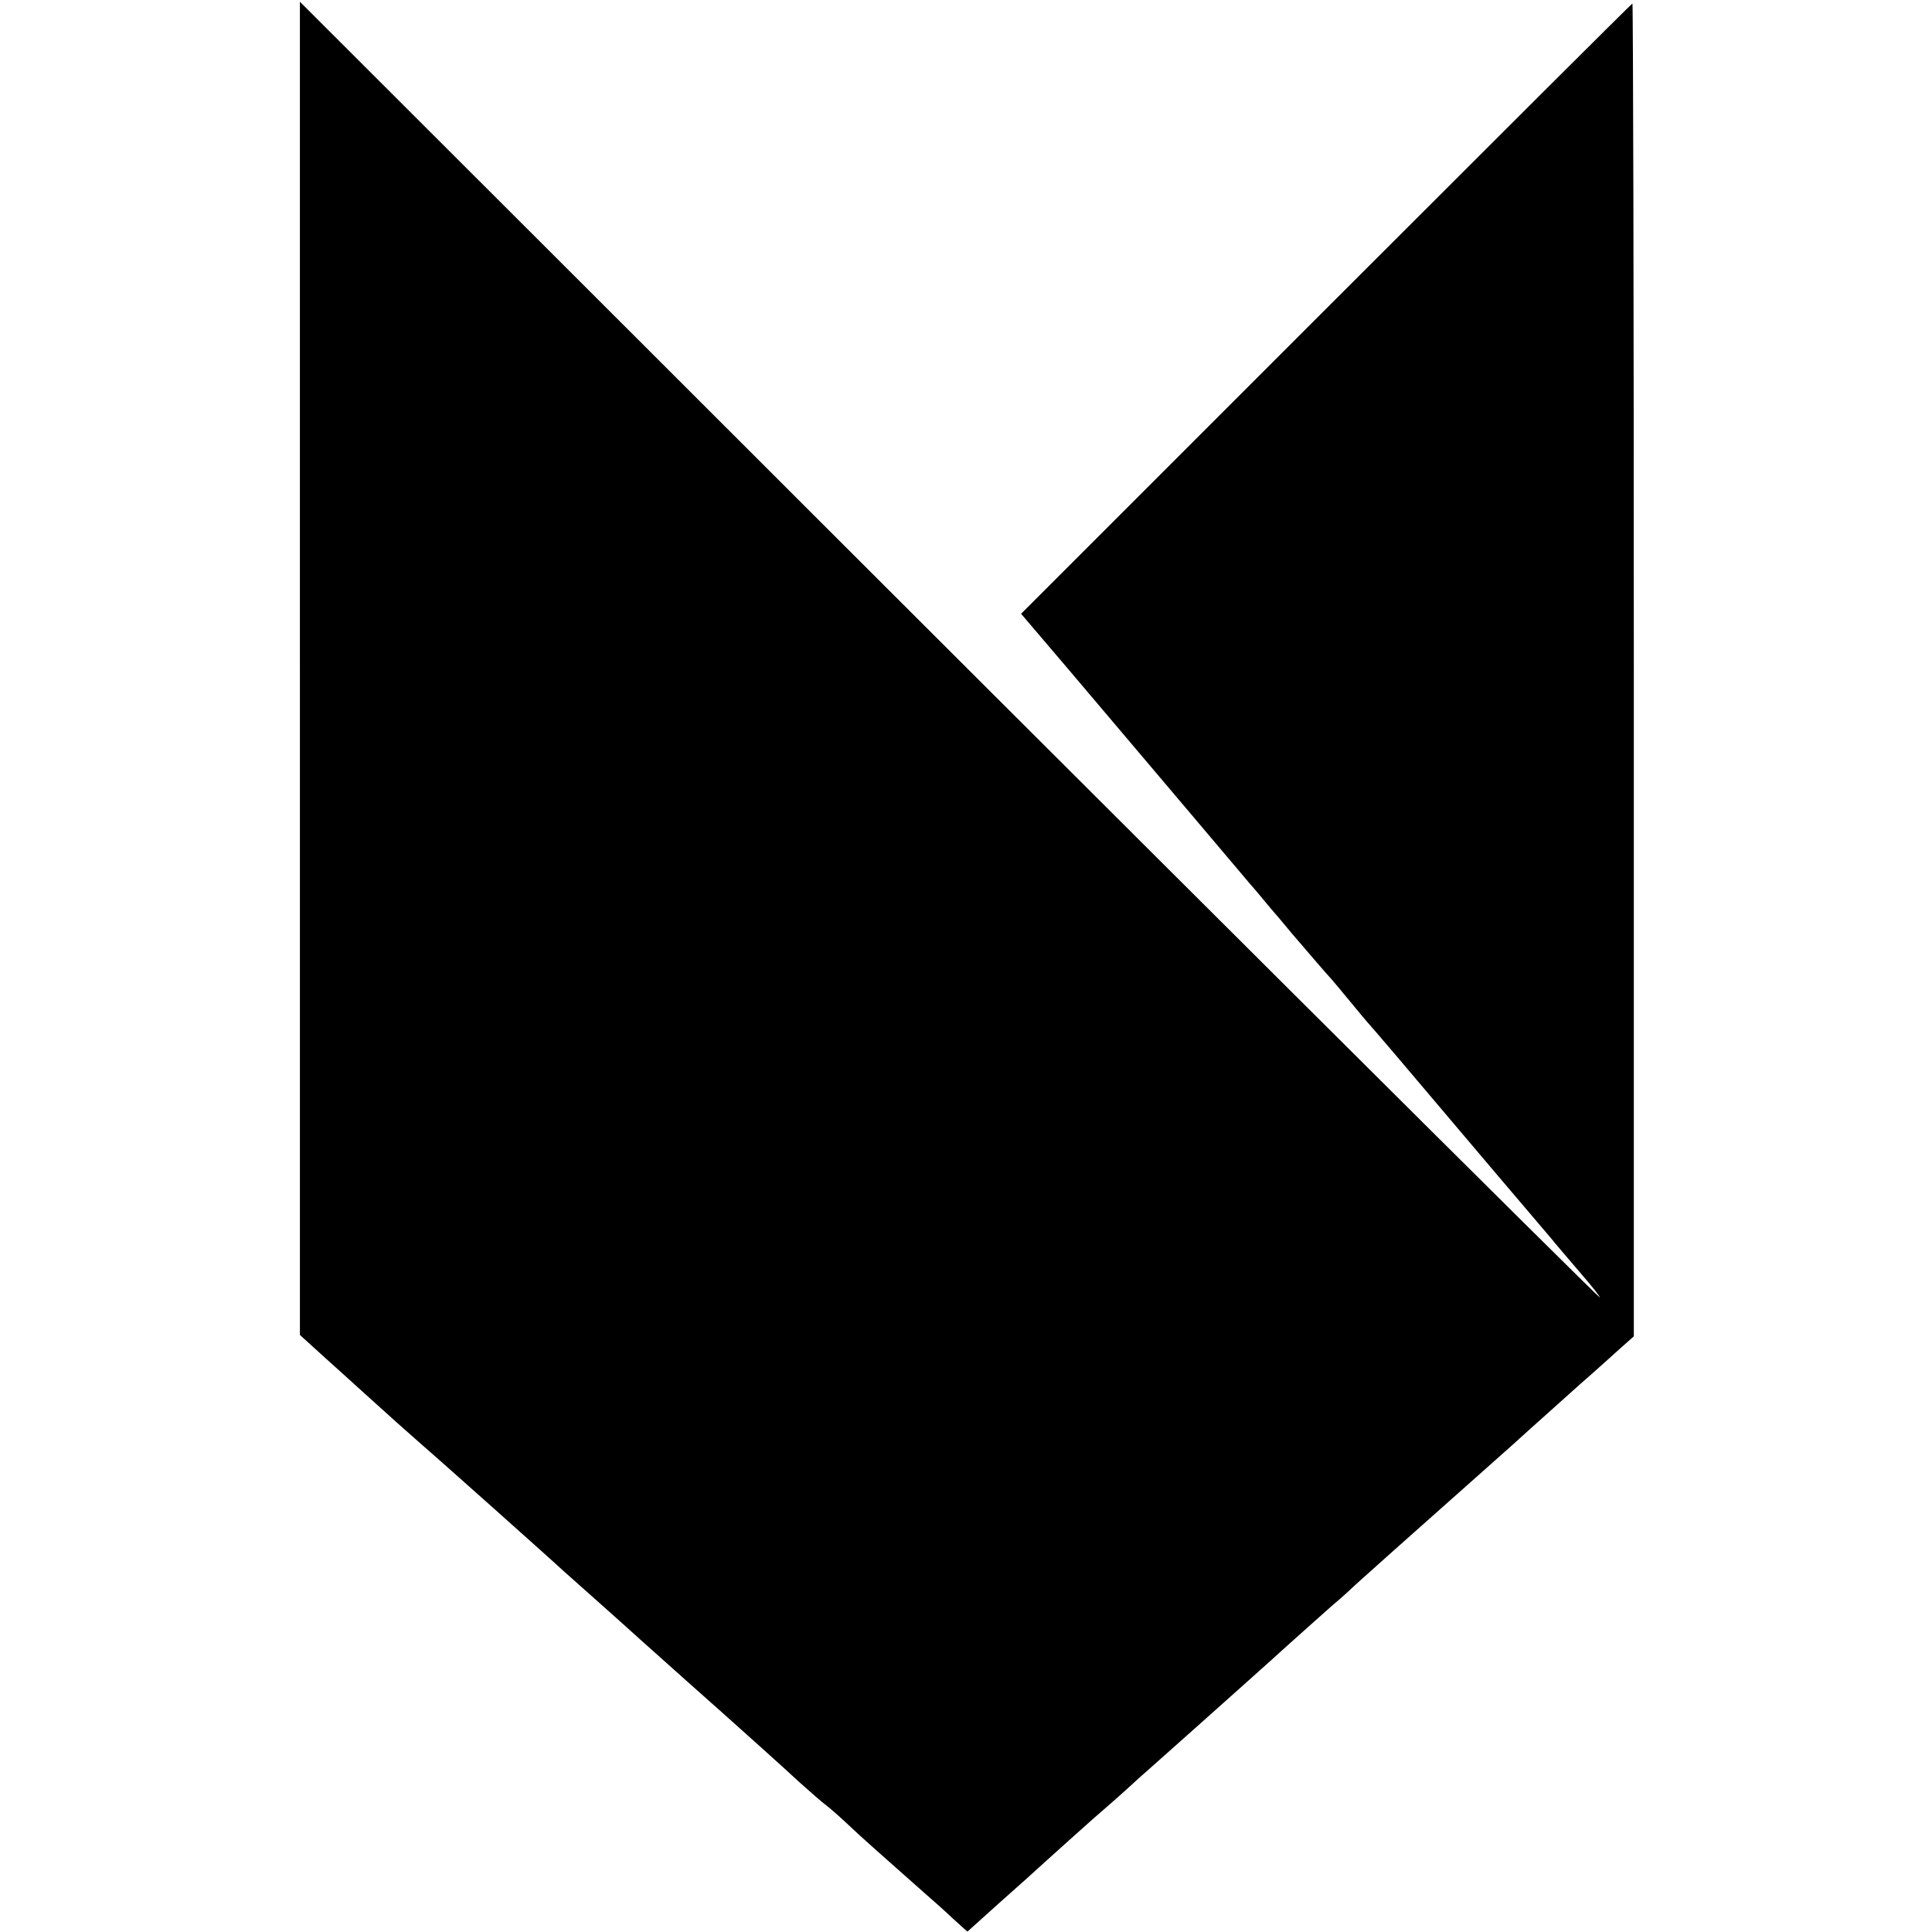
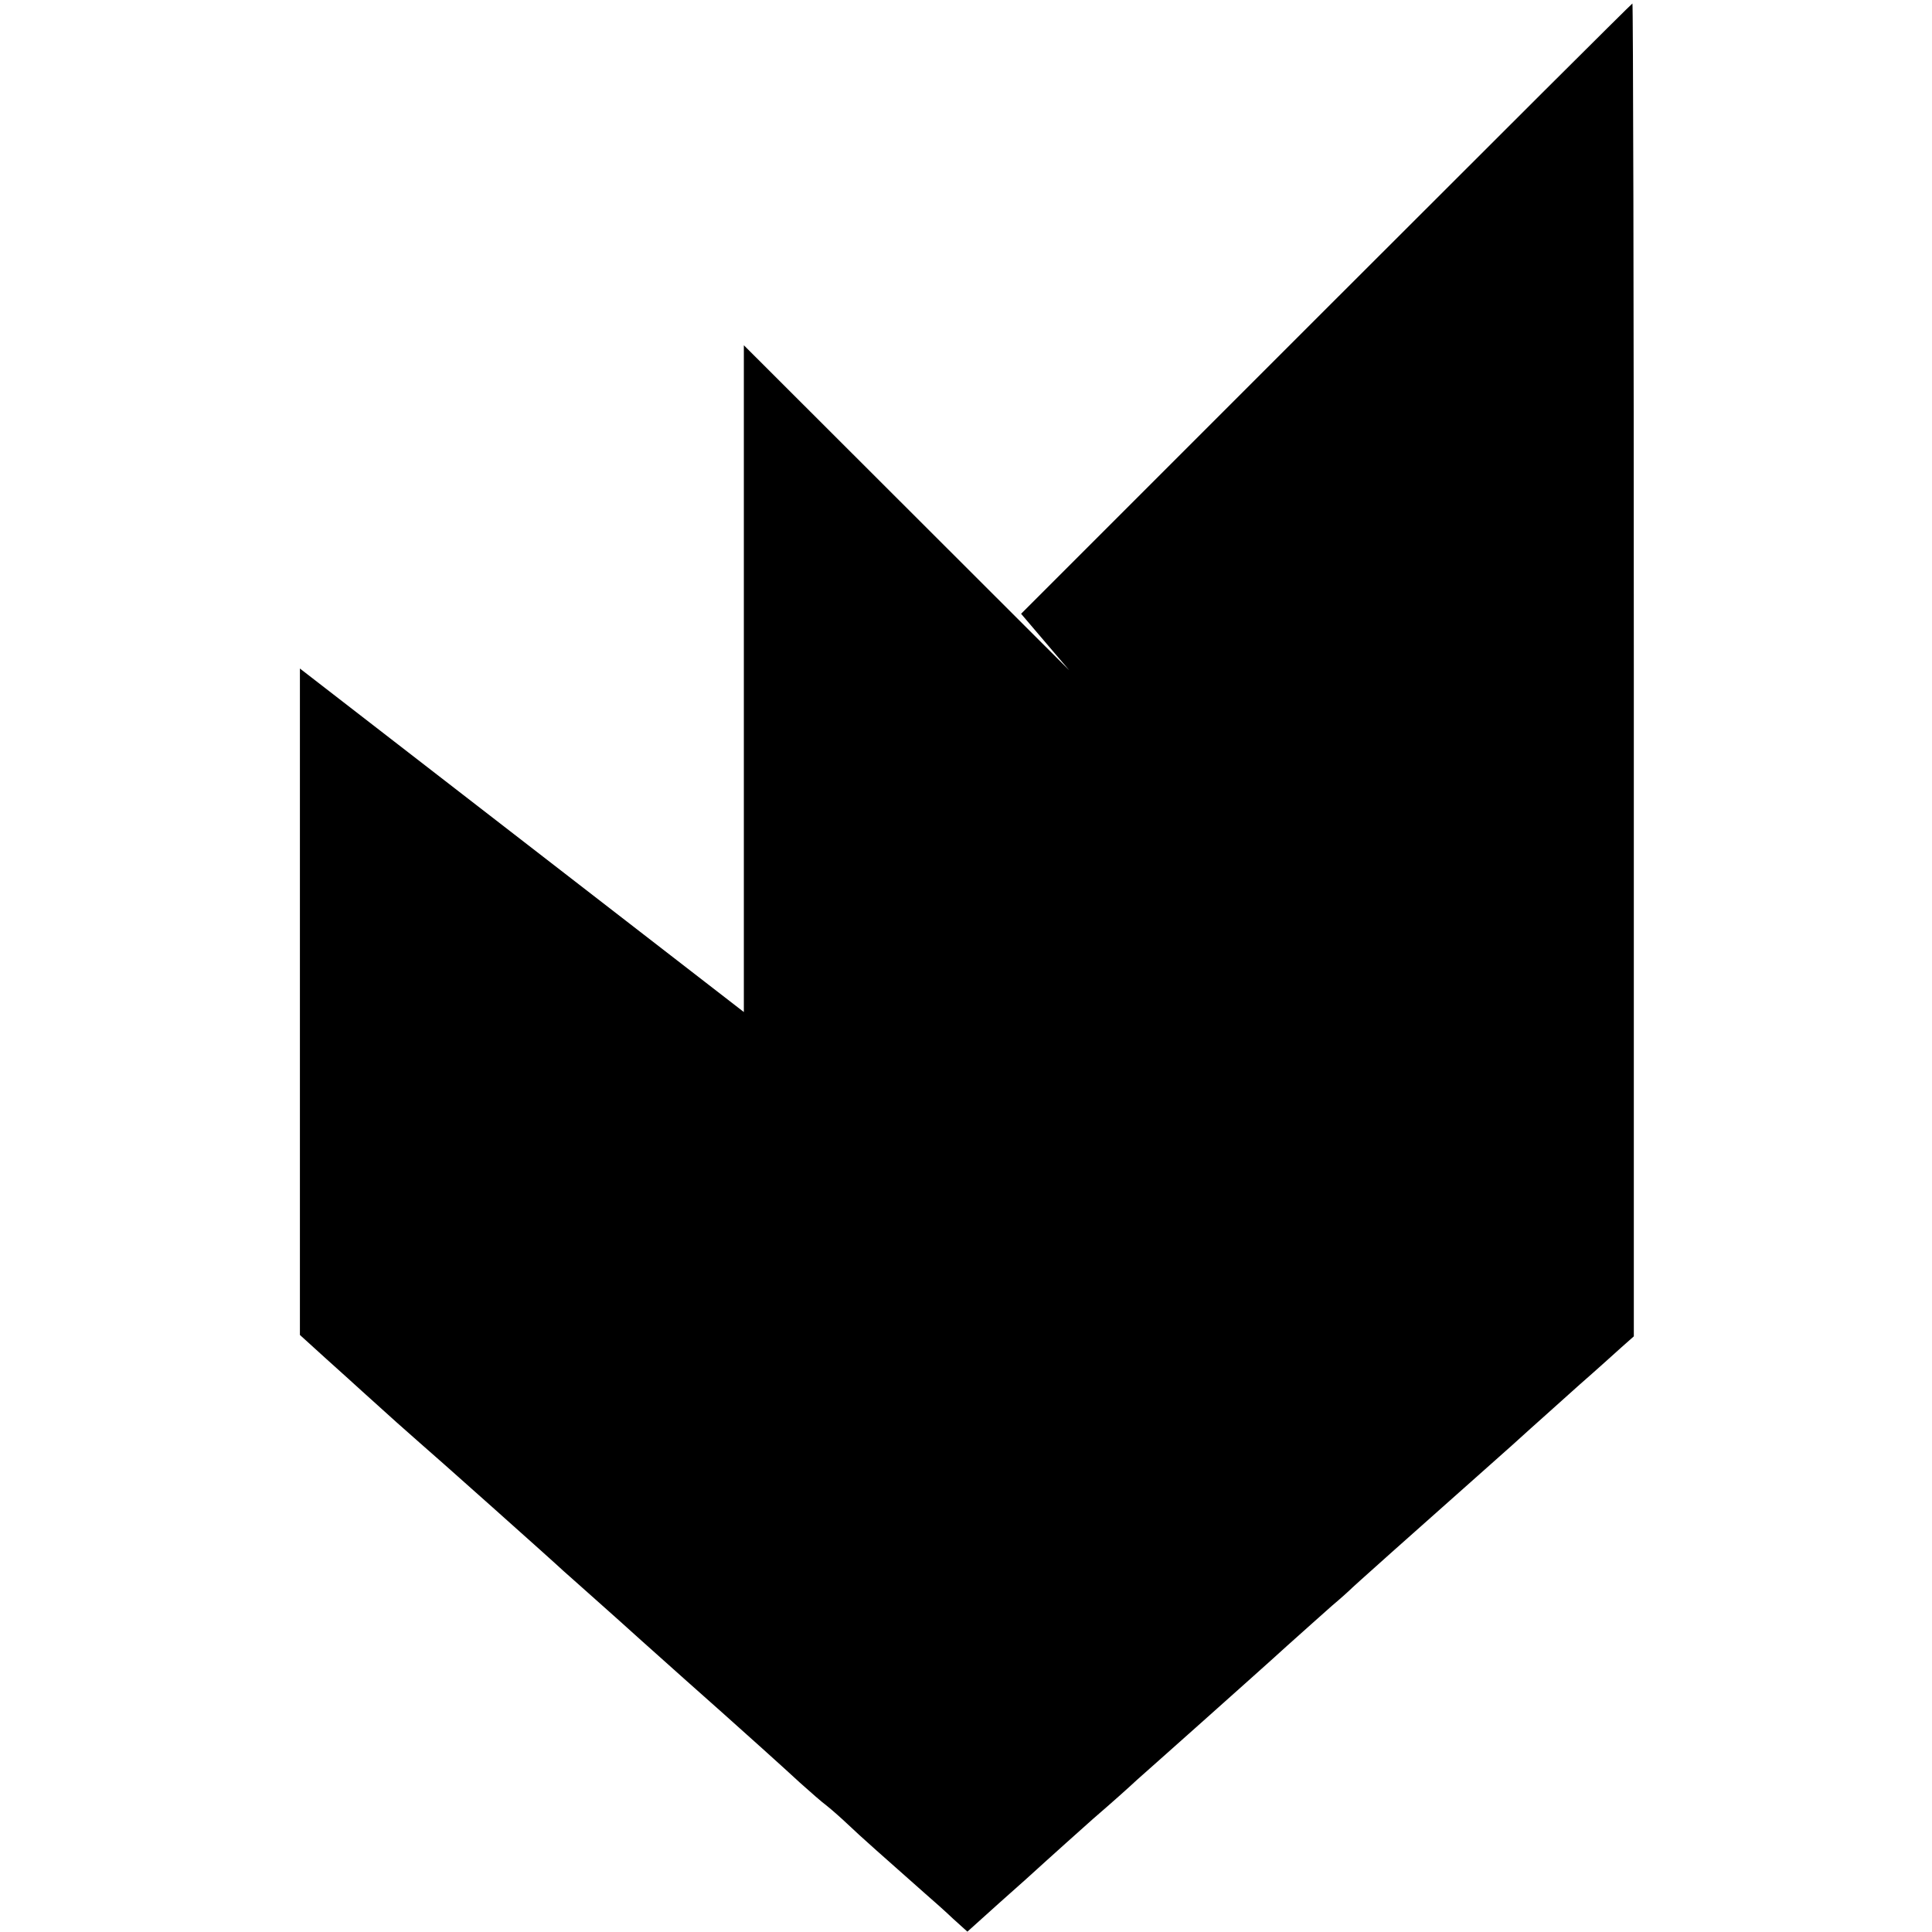
<svg xmlns="http://www.w3.org/2000/svg" version="1.0" width="554pt" height="554pt" viewBox="0 0 554 554" preserveAspectRatio="xMidYMid meet">
  <g transform="translate(0,554) scale(0.1,-0.1)" fill="#000000" stroke="none">
-     <path d="M860 3623 l0 -1911 76 -69 c41 -37 88 -79 103 -93 76 -69 131 -118 162 -145 32 -27 391 -347 415 -370 6 -5 46 -41 90 -80 43 -38 103 -92 134 -120 61 -55 203 -181 230 -205 55 -49 181 -162 224 -202 28 -25 63 -56 78 -67 15 -12 42 -36 61 -54 30 -29 108 -98 220 -197 22 -19 58 -51 80 -72 l41 -37 90 81 c50 44 111 99 136 122 25 23 86 77 135 121 50 43 106 93 125 111 19 17 105 93 190 169 85 76 193 172 240 215 47 42 105 94 130 116 25 21 47 41 50 44 4 5 162 146 464 414 37 34 78 70 90 81 12 11 60 54 106 95 47 41 100 89 120 107 l35 31 0 1911 c0 1051 -2 1911 -4 1911 -2 0 -397 -394 -878 -875 l-875 -875 138 -162 c169 -199 462 -546 518 -612 23 -26 49 -58 59 -70 10 -11 37 -43 60 -71 46 -54 109 -127 117 -135 3 -3 25 -30 50 -60 25 -30 47 -57 50 -60 3 -3 42 -48 86 -100 204 -241 421 -497 441 -520 11 -14 49 -58 83 -98 34 -39 60 -72 57 -72 -5 0 -1333 1322 -2794 2783 l-933 932 0 -1912z" />
+     <path d="M860 3623 l0 -1911 76 -69 c41 -37 88 -79 103 -93 76 -69 131 -118 162 -145 32 -27 391 -347 415 -370 6 -5 46 -41 90 -80 43 -38 103 -92 134 -120 61 -55 203 -181 230 -205 55 -49 181 -162 224 -202 28 -25 63 -56 78 -67 15 -12 42 -36 61 -54 30 -29 108 -98 220 -197 22 -19 58 -51 80 -72 l41 -37 90 81 c50 44 111 99 136 122 25 23 86 77 135 121 50 43 106 93 125 111 19 17 105 93 190 169 85 76 193 172 240 215 47 42 105 94 130 116 25 21 47 41 50 44 4 5 162 146 464 414 37 34 78 70 90 81 12 11 60 54 106 95 47 41 100 89 120 107 l35 31 0 1911 c0 1051 -2 1911 -4 1911 -2 0 -397 -394 -878 -875 l-875 -875 138 -162 l-933 932 0 -1912z" />
  </g>
</svg>